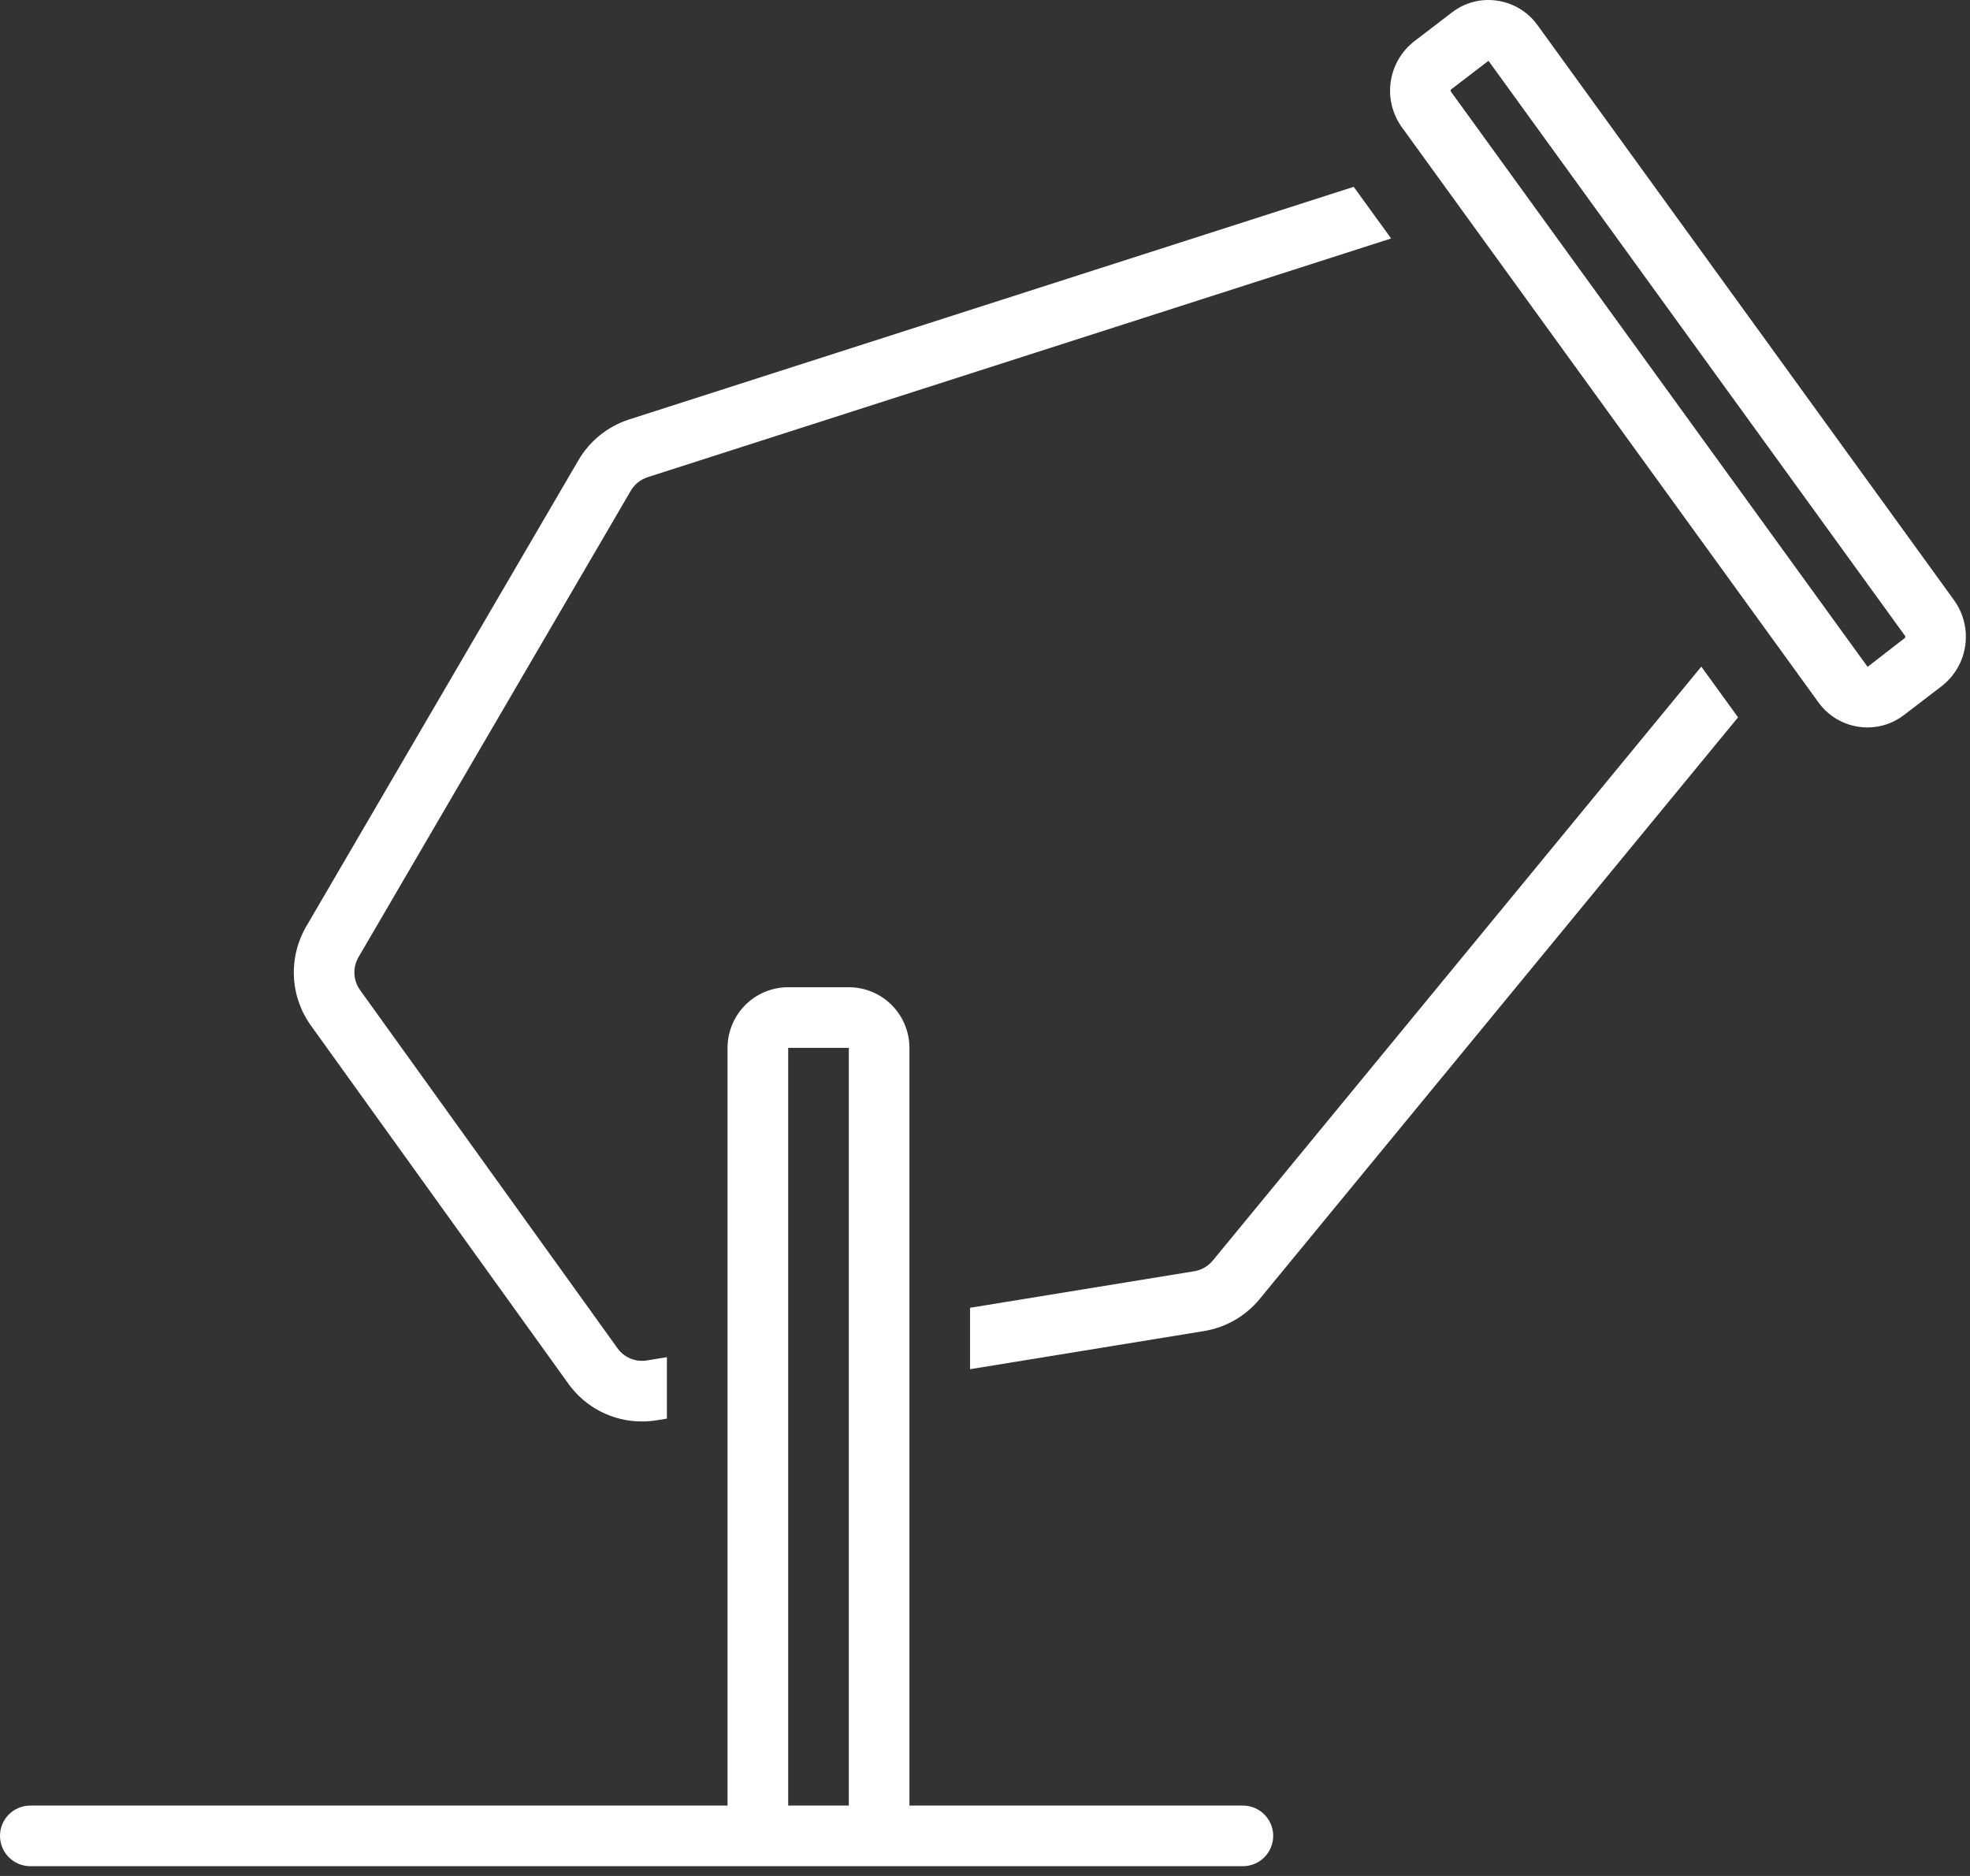
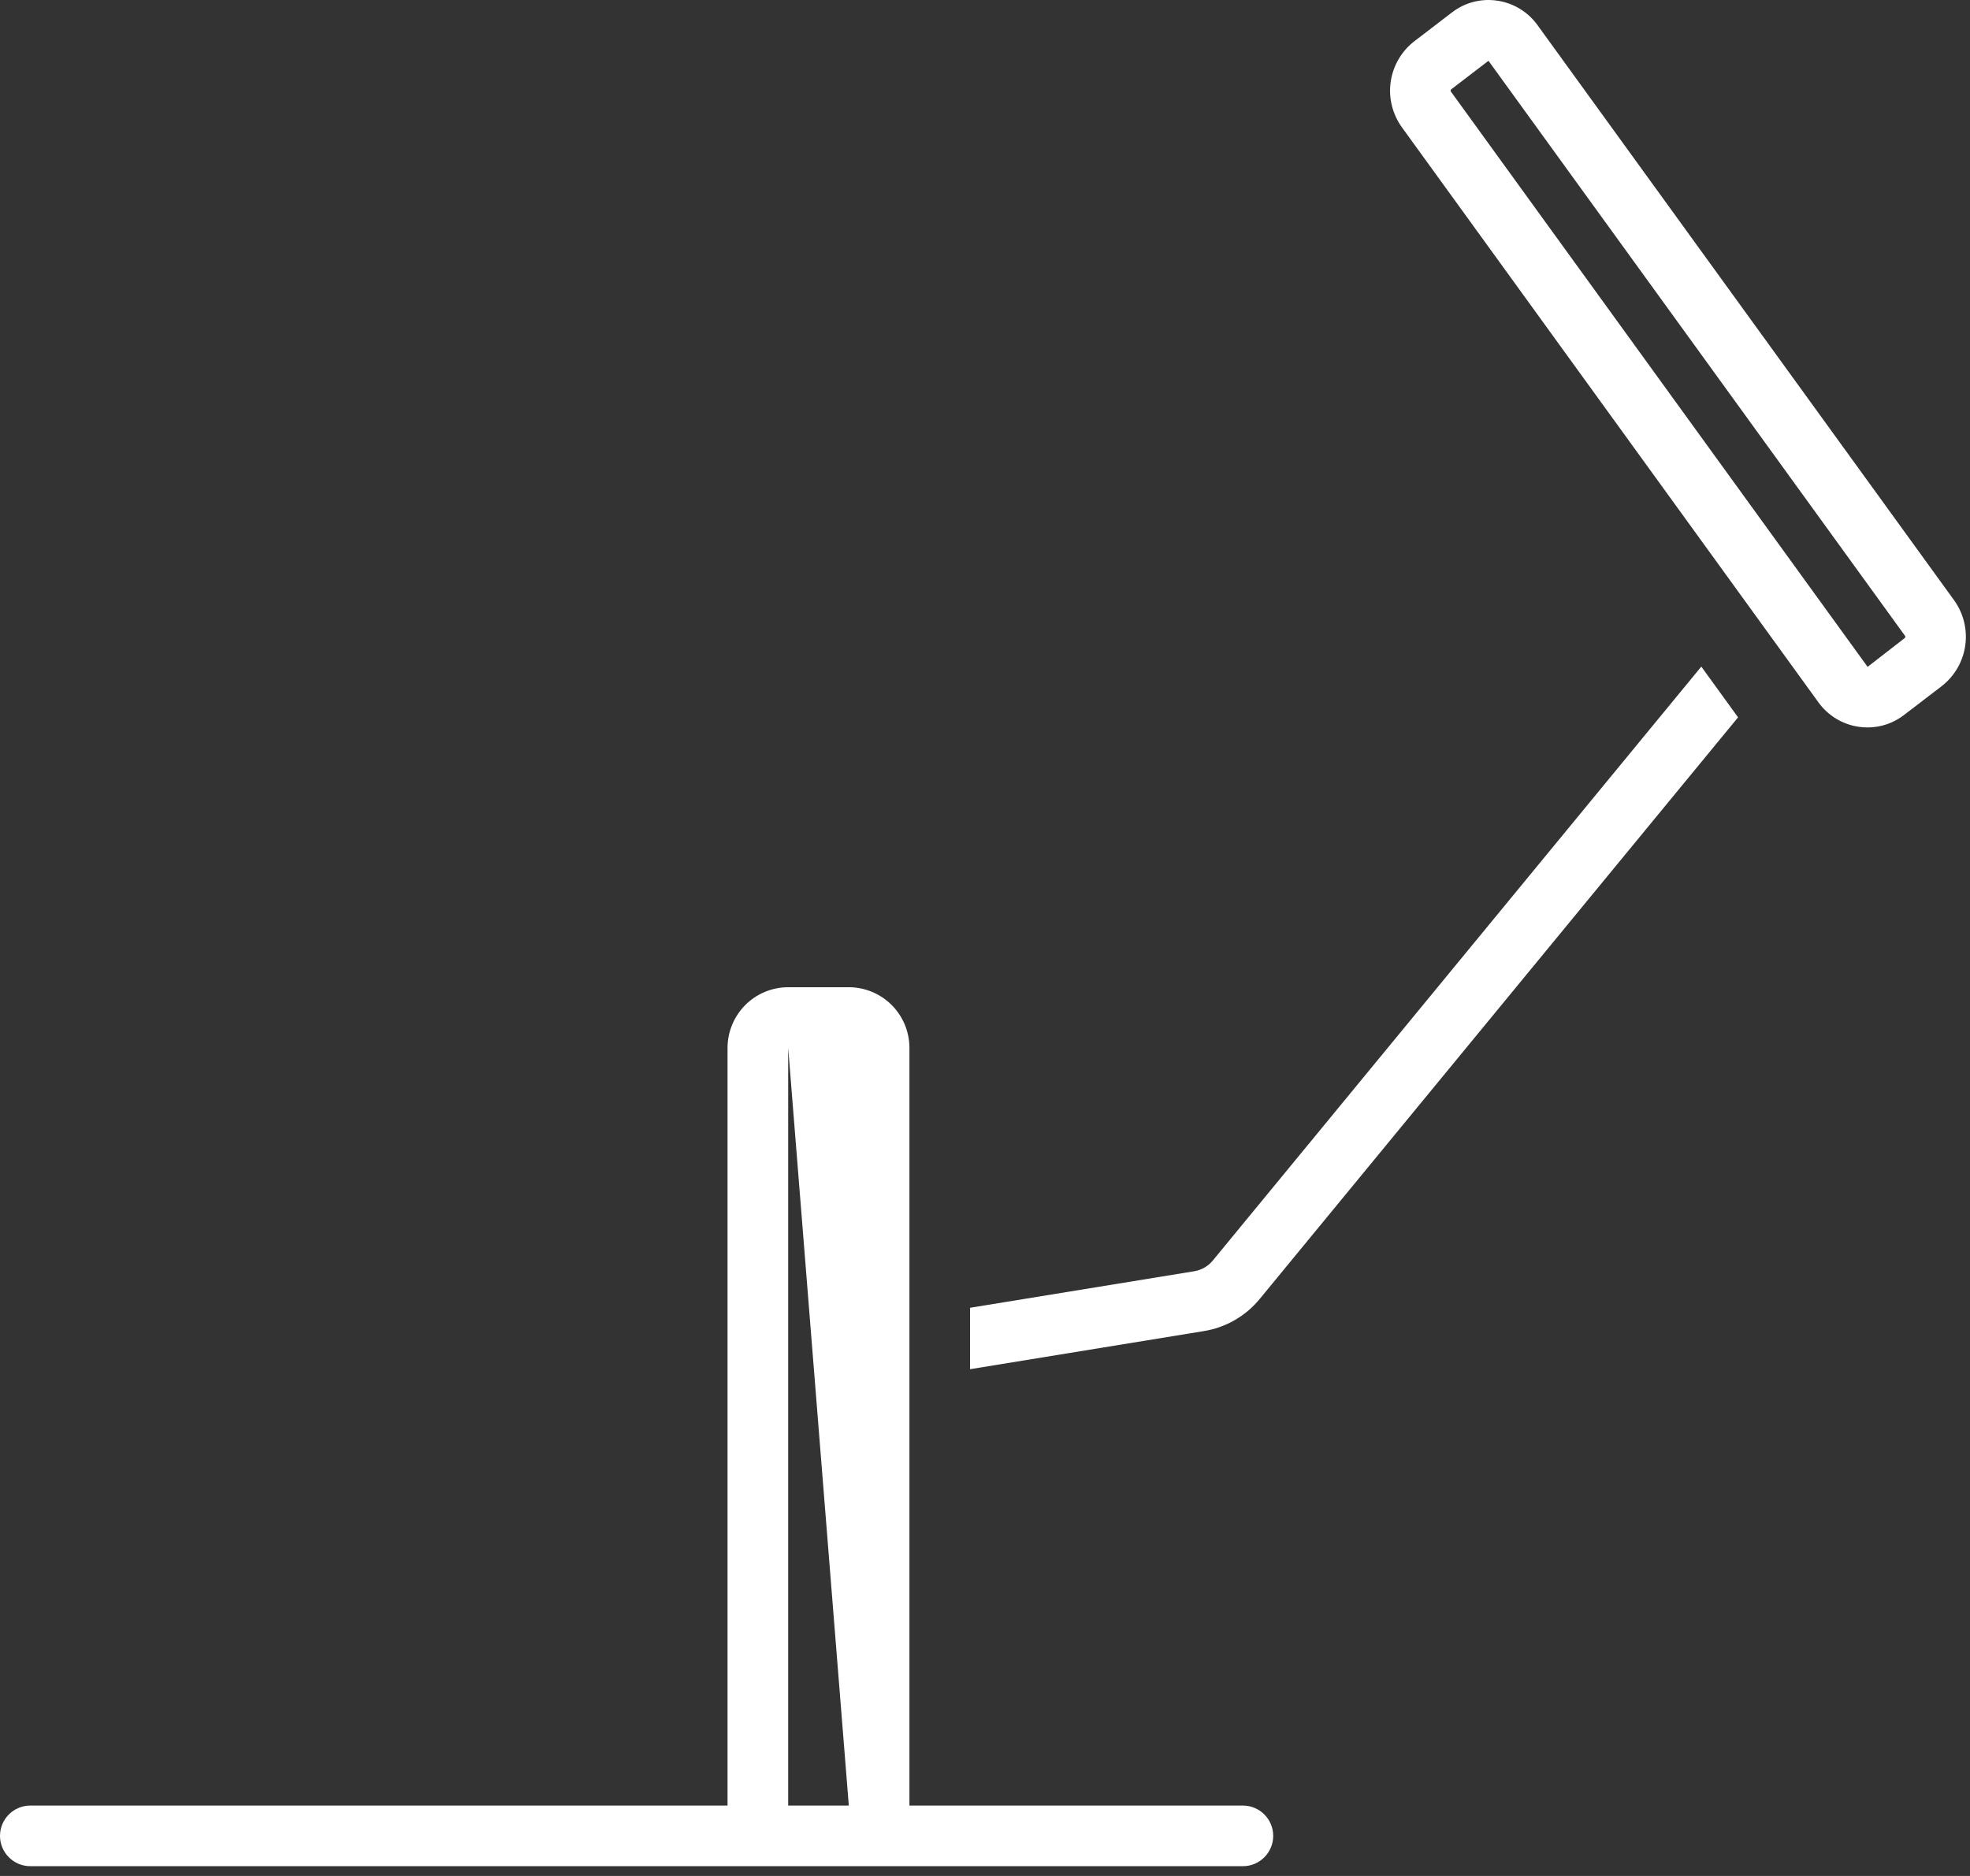
<svg xmlns="http://www.w3.org/2000/svg" width="84" height="80" viewBox="0 0 84 80" fill="none">
  <rect x="0" y="0" width="84" height="80" fill="#333333" stroke="none" />
  <path d="M83.323 25.599L65.561 1.075C65.153 0.506 64.531 0.128 63.839 0.028C63.154 -0.075 62.457 0.108 61.91 0.531L60.297 1.766C59.755 2.19 59.397 2.807 59.299 3.488C59.2 4.17 59.371 4.863 59.772 5.423L77.534 29.947L77.534 29.947C77.942 30.516 78.564 30.895 79.257 30.994C79.381 31.013 79.506 31.022 79.632 31.022C80.195 31.022 80.741 30.835 81.186 30.491L82.799 29.256H82.798C83.341 28.833 83.699 28.215 83.797 27.534C83.895 26.852 83.725 26.159 83.323 25.6L83.323 25.599ZM81.226 27.203L79.634 28.438L79.634 28.437C79.631 28.435 79.63 28.433 79.628 28.43V28.43L61.866 3.906C61.848 3.88 61.85 3.844 61.869 3.818L63.468 2.592L81.23 27.116H81.229C81.248 27.142 81.246 27.177 81.227 27.203L81.226 27.203Z" fill="white" />
-   <path d="M24.23 59.002C24.953 60.017 26.123 60.619 27.369 60.618C27.582 60.618 27.793 60.601 28.003 60.567L28.436 60.496V57.877L27.587 58.015C27.103 58.097 26.614 57.895 26.329 57.494L15.354 42.223C15.056 41.809 15.03 41.258 15.287 40.817L26.896 20.928C27.057 20.653 27.314 20.446 27.618 20.349L59.317 10.169L57.721 7.967L26.828 17.887C25.917 18.18 25.147 18.799 24.665 19.624L13.055 39.513C12.678 40.16 12.496 40.903 12.532 41.651C12.567 42.4 12.818 43.122 13.255 43.731L24.23 59.002Z" fill="white" />
  <path d="M51.712 53.757C51.513 53.999 51.231 54.161 50.922 54.212L41.363 55.77V58.389L51.338 56.763C52.268 56.611 53.111 56.126 53.709 55.399L74.11 30.591L72.543 28.427L51.712 53.757Z" fill="white" />
-   <path d="M52.996 76.998H38.778V44.685C38.777 44 38.504 43.343 38.02 42.858C37.535 42.373 36.878 42.101 36.193 42.1H33.607C32.922 42.101 32.265 42.373 31.78 42.858C31.296 43.343 31.023 44 31.022 44.685V76.998H1.293C0.579 76.998 0 77.576 0 78.29C0 79.004 0.579 79.583 1.293 79.583H52.996C53.71 79.583 54.289 79.004 54.289 78.29C54.289 77.576 53.71 76.998 52.996 76.998H52.996ZM36.193 76.998H33.608V44.685H36.193L36.193 76.998Z" fill="white" />
+   <path d="M52.996 76.998H38.778V44.685C38.777 44 38.504 43.343 38.02 42.858C37.535 42.373 36.878 42.101 36.193 42.1H33.607C32.922 42.101 32.265 42.373 31.78 42.858C31.296 43.343 31.023 44 31.022 44.685V76.998H1.293C0.579 76.998 0 77.576 0 78.29C0 79.004 0.579 79.583 1.293 79.583H52.996C53.71 79.583 54.289 79.004 54.289 78.29C54.289 77.576 53.71 76.998 52.996 76.998H52.996ZM36.193 76.998H33.608V44.685L36.193 76.998Z" fill="white" />
</svg>